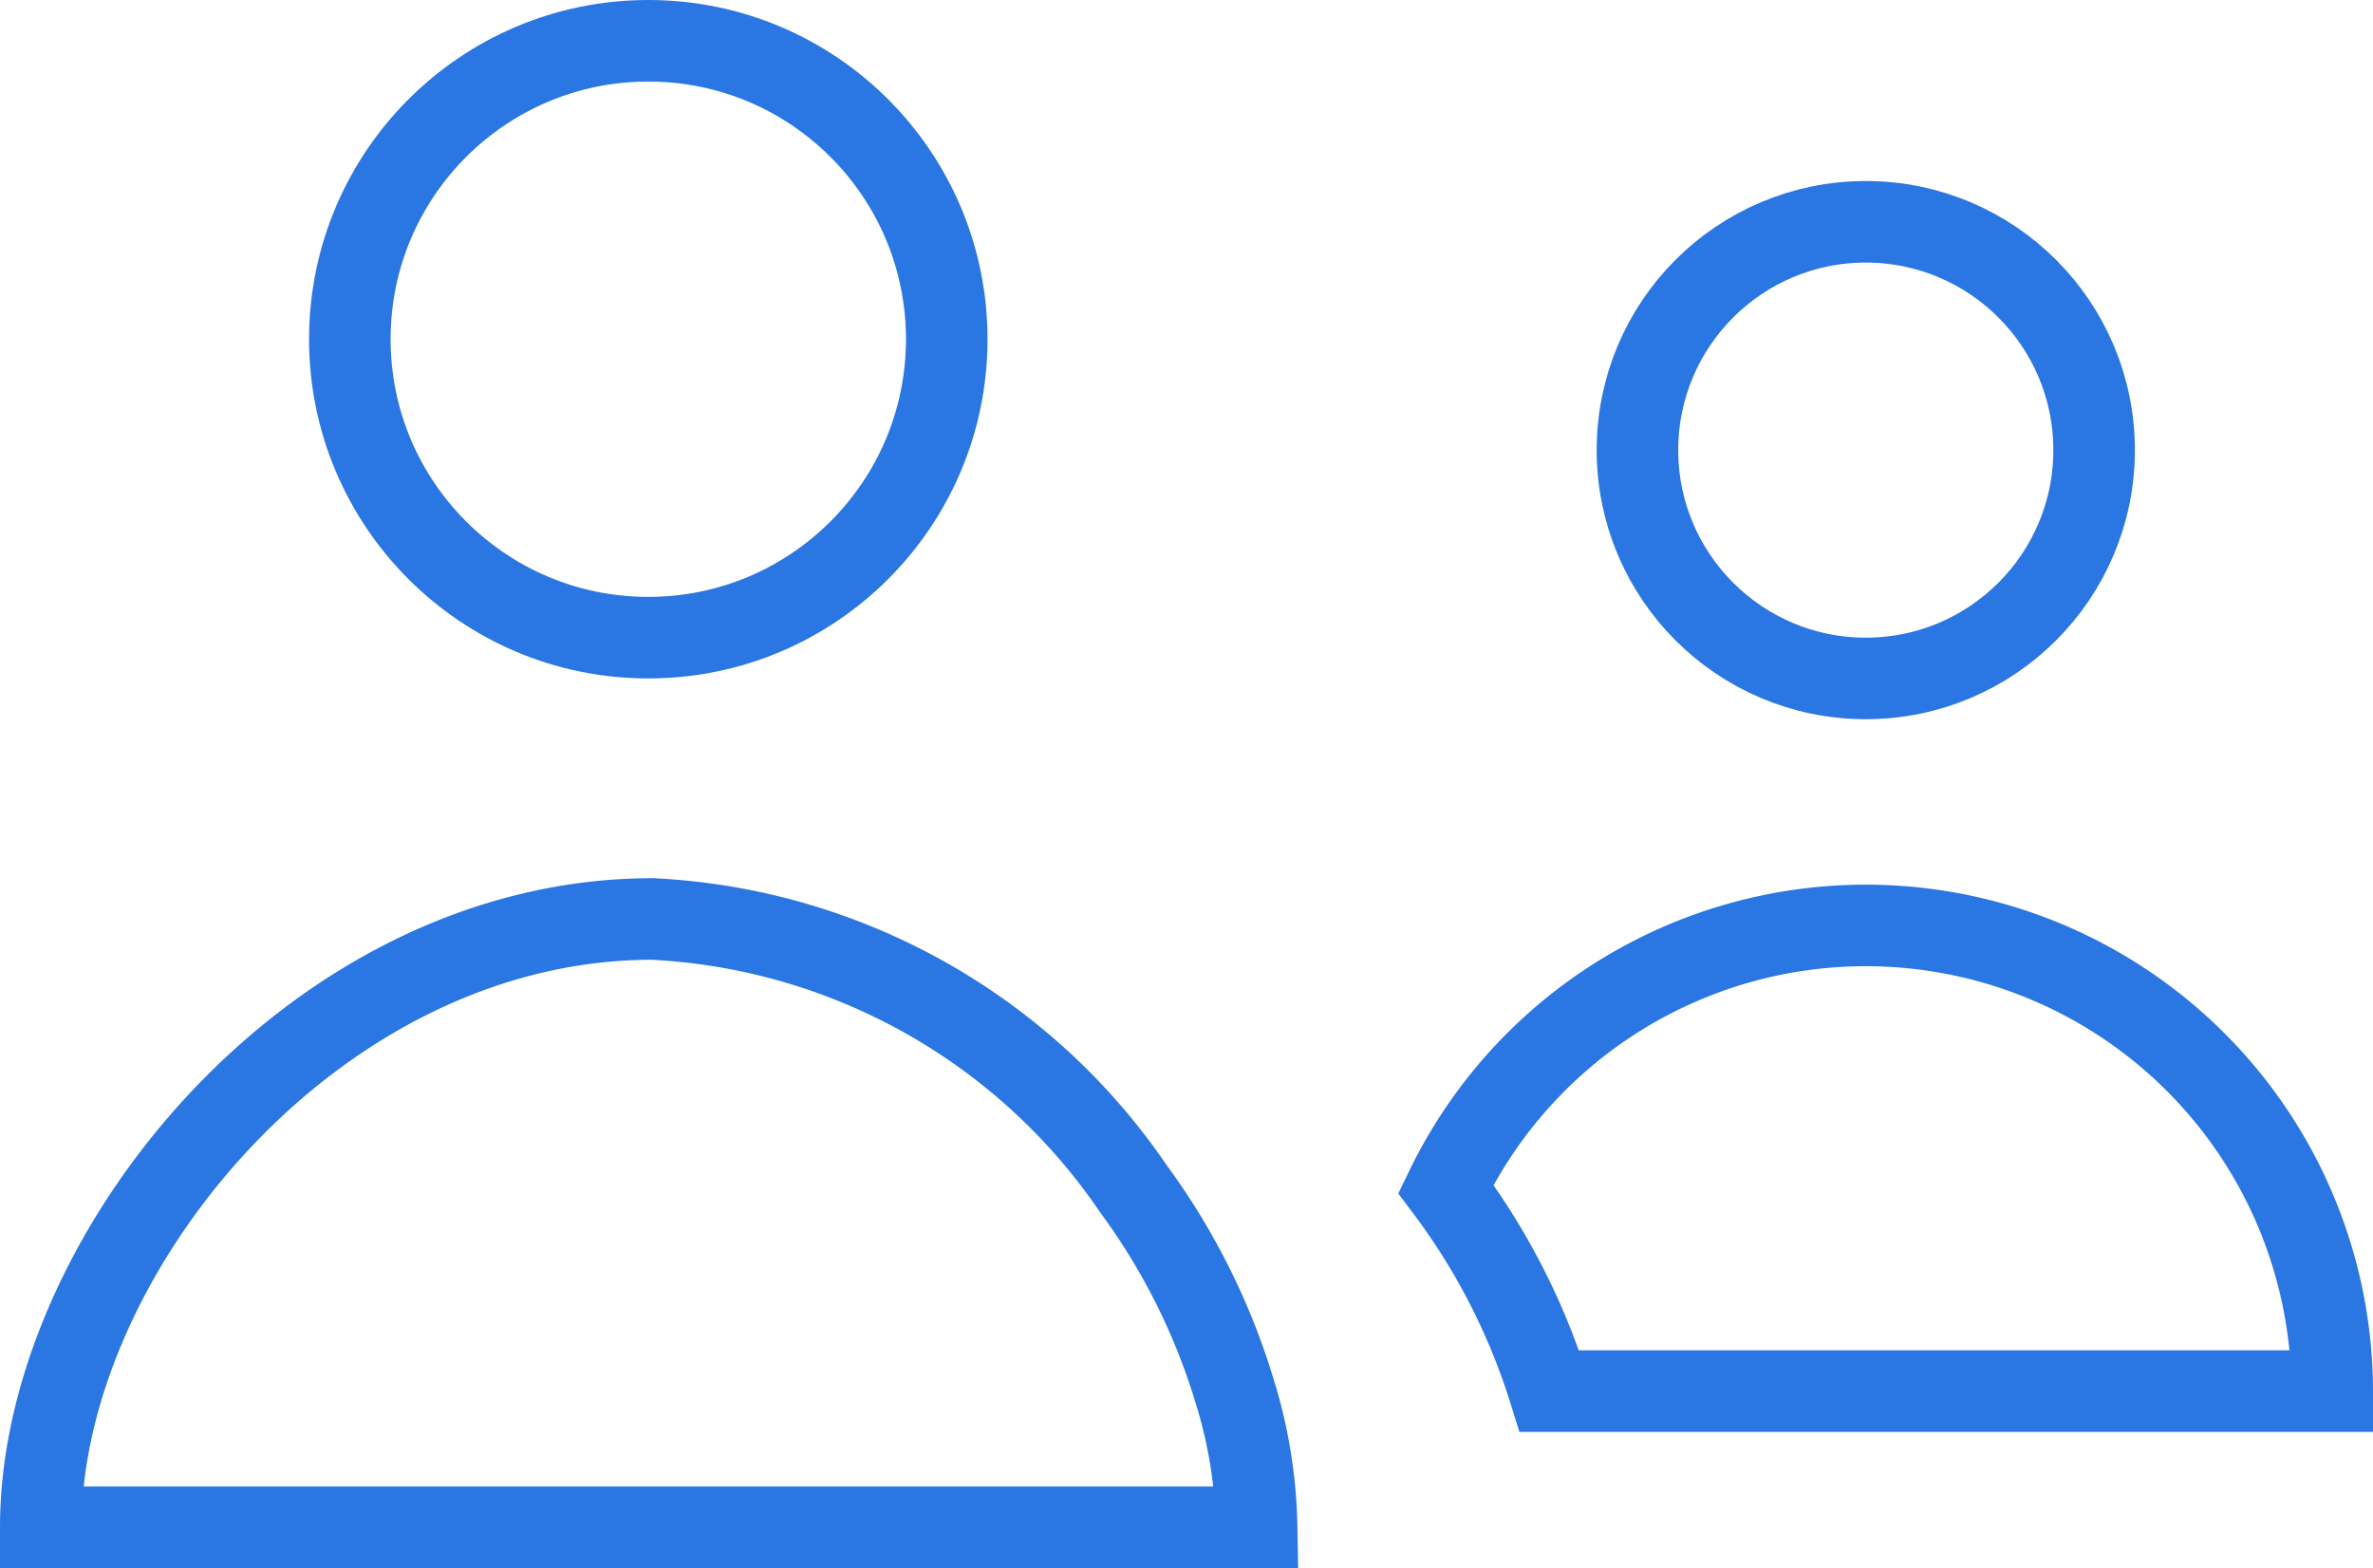
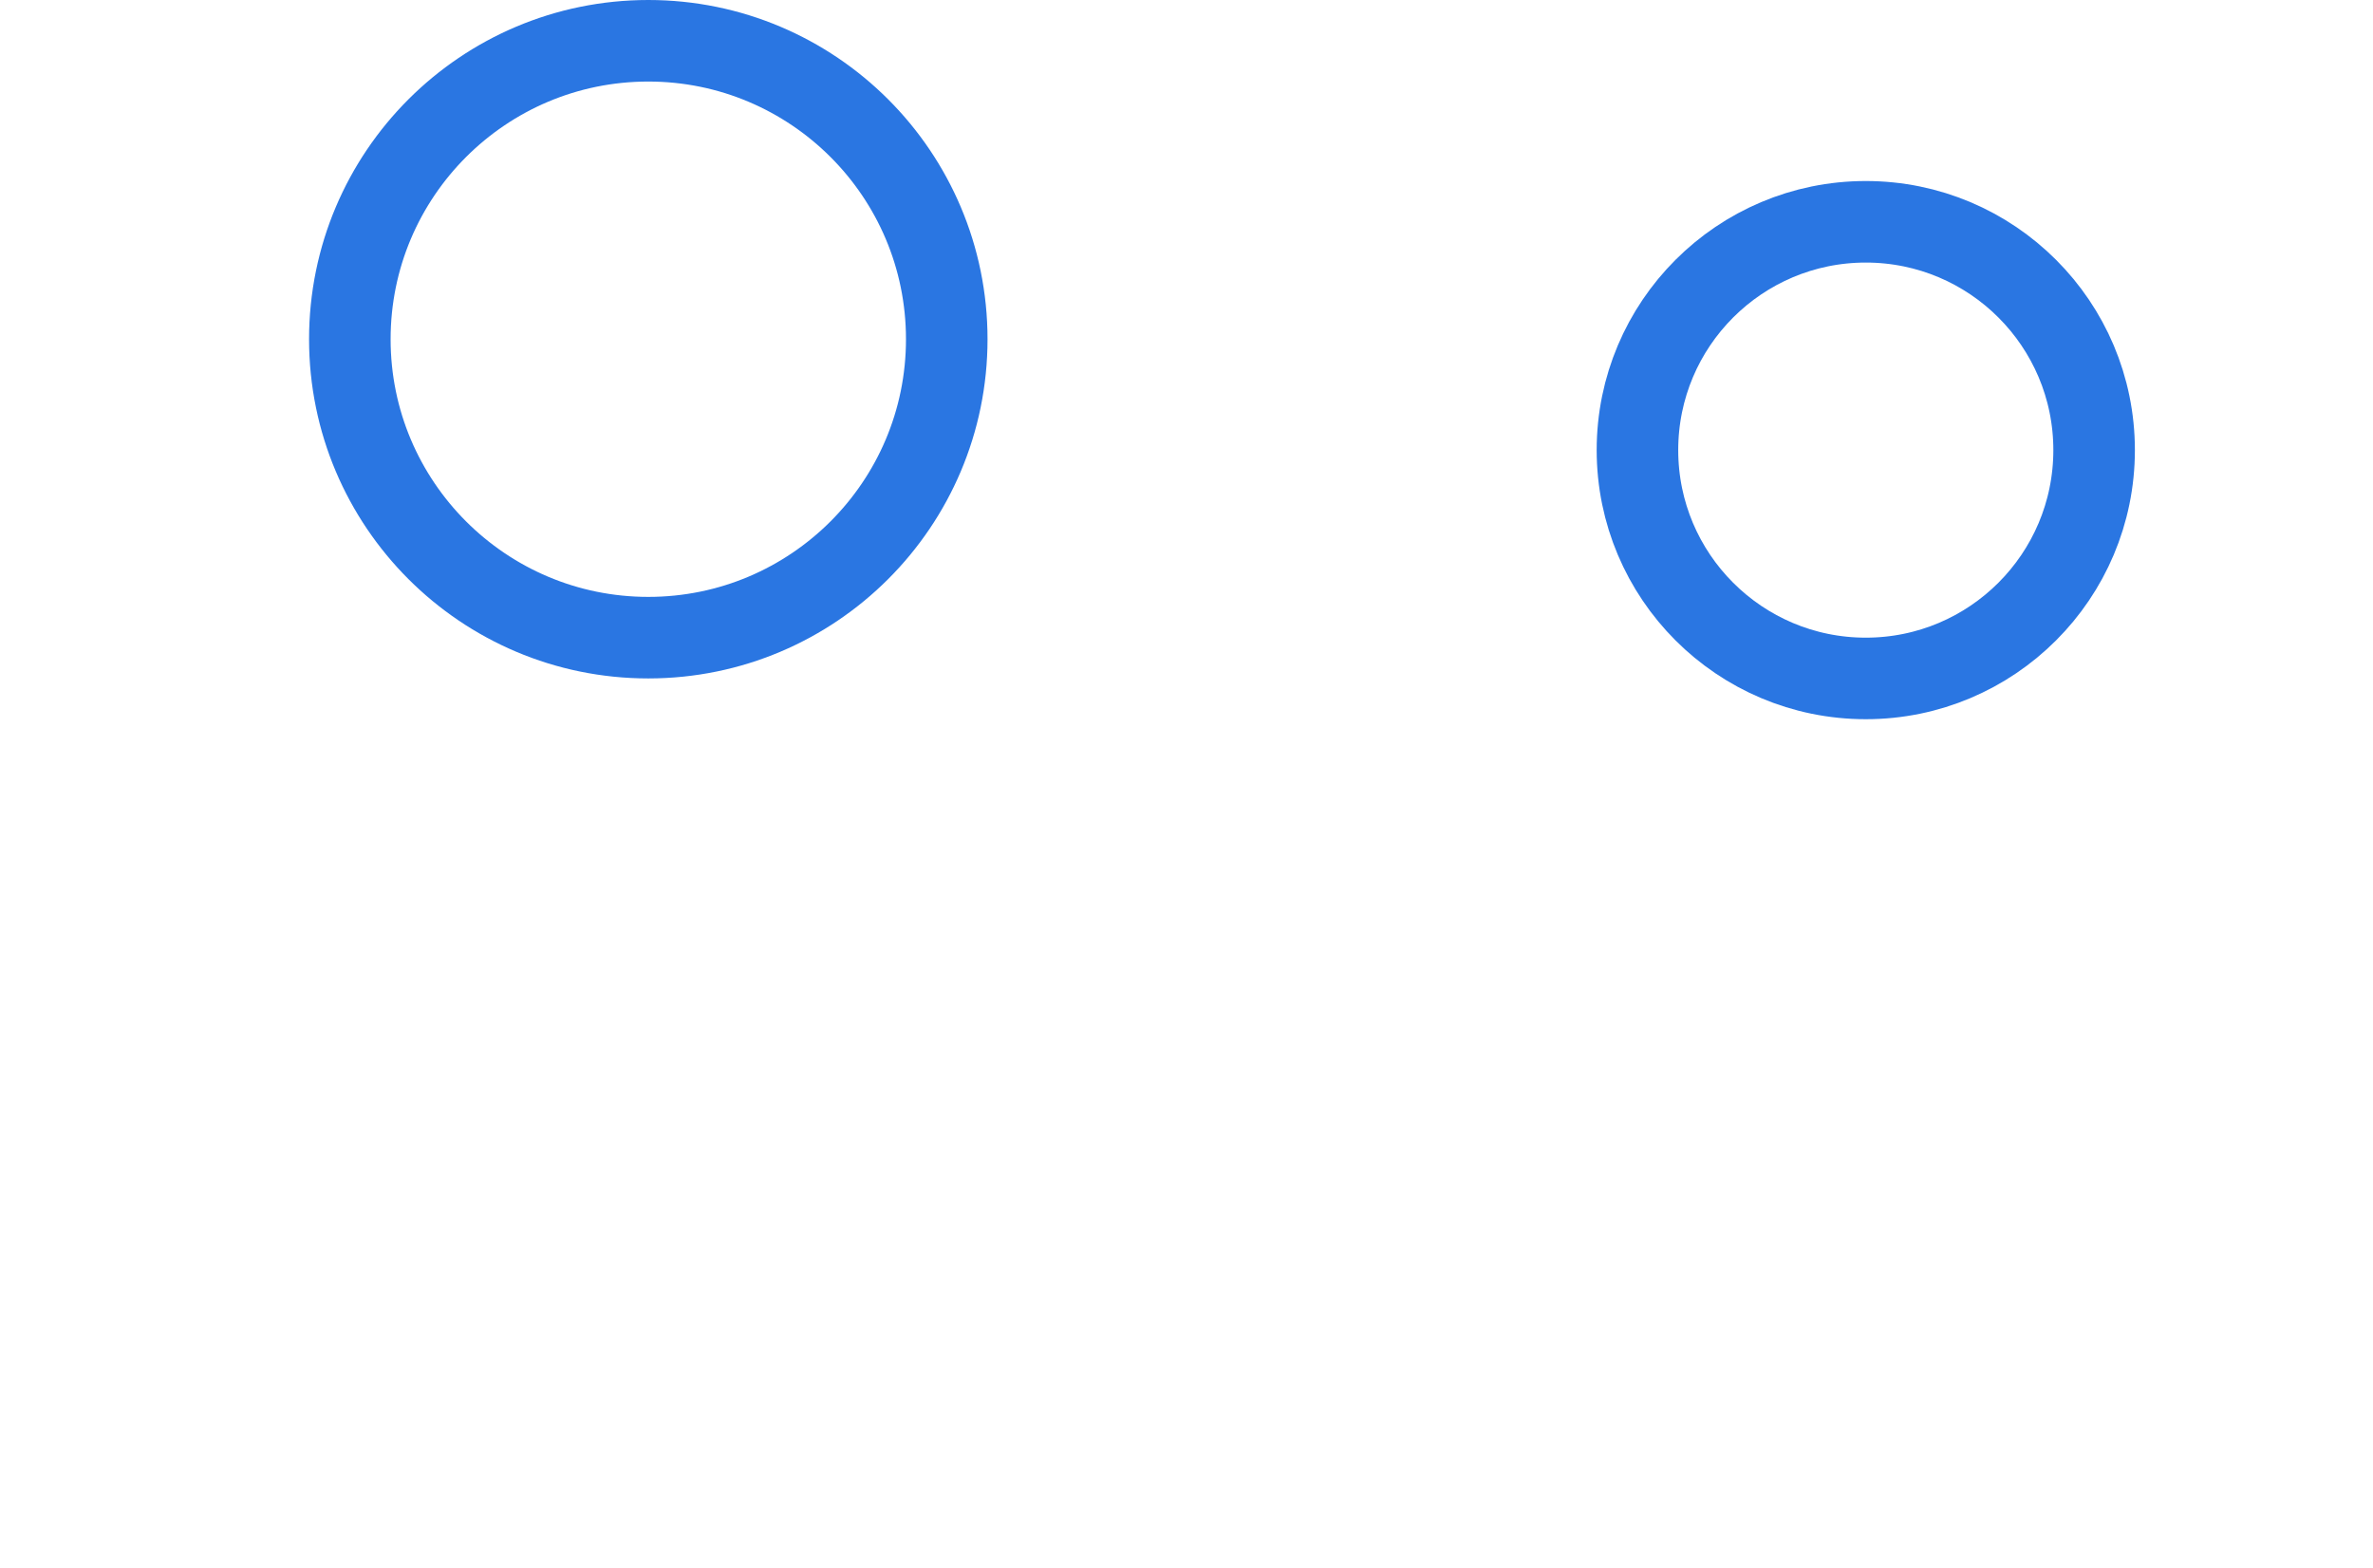
<svg xmlns="http://www.w3.org/2000/svg" viewBox="0 0 29.1 19.23">
  <defs>
    <style>.cls-1{fill:none;stroke:#2a76e2;stroke-miterlimit:10;}</style>
  </defs>
  <title>DropMock_Dashboard_Icon_ReferralsUpdate</title>
  <g id="Layer_2" data-name="Layer 2">
    <g id="Stats">
      <circle class="cls-1" cx="7.95" cy="4.16" r="3.66" />
      <circle class="cls-1" cx="22.88" cy="5.52" r="2.8" />
-       <path class="cls-1" d="M28.6,17.06a5.72,5.72,0,0,0-10.87-2.48A8.17,8.17,0,0,1,19,17.06Z" />
-       <path class="cls-1" d="M15.14,17.06a8.17,8.17,0,0,0-1.24-2.48A7.58,7.58,0,0,0,8,11.27C3.84,11.27.5,15.4.5,18.73H15.41A5.93,5.93,0,0,0,15.14,17.06Z" />
    </g>
  </g>
</svg>